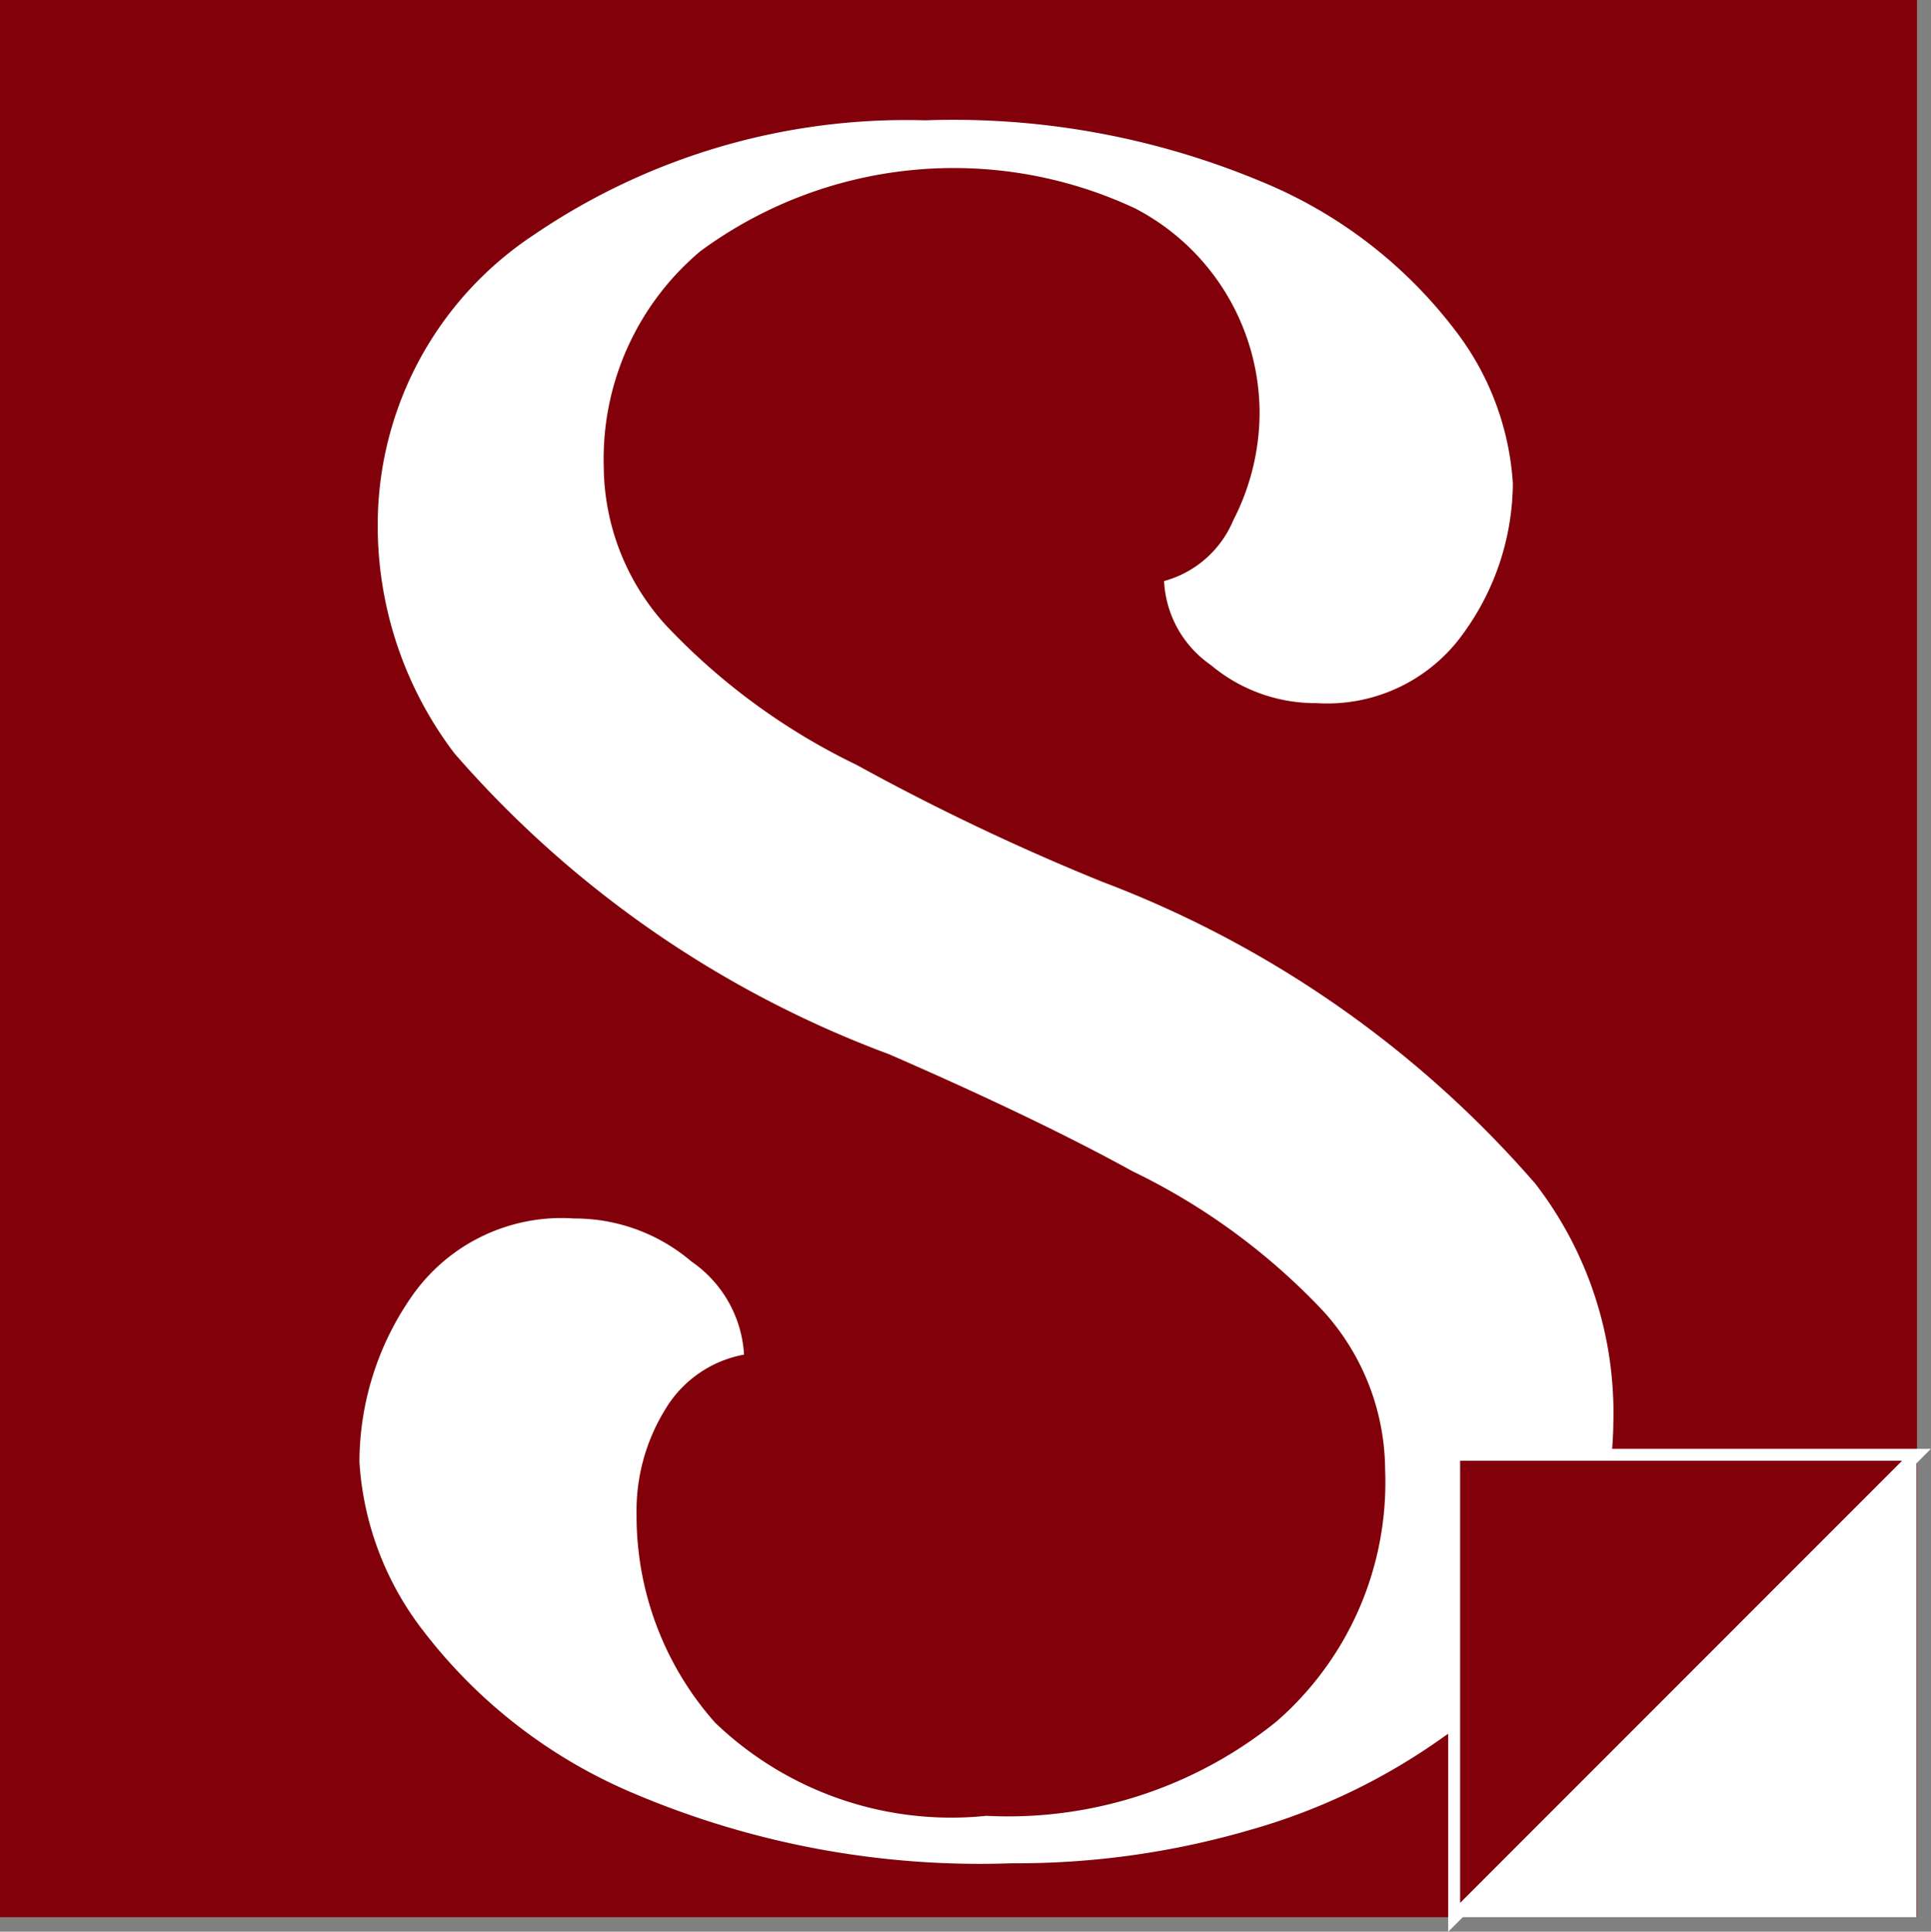
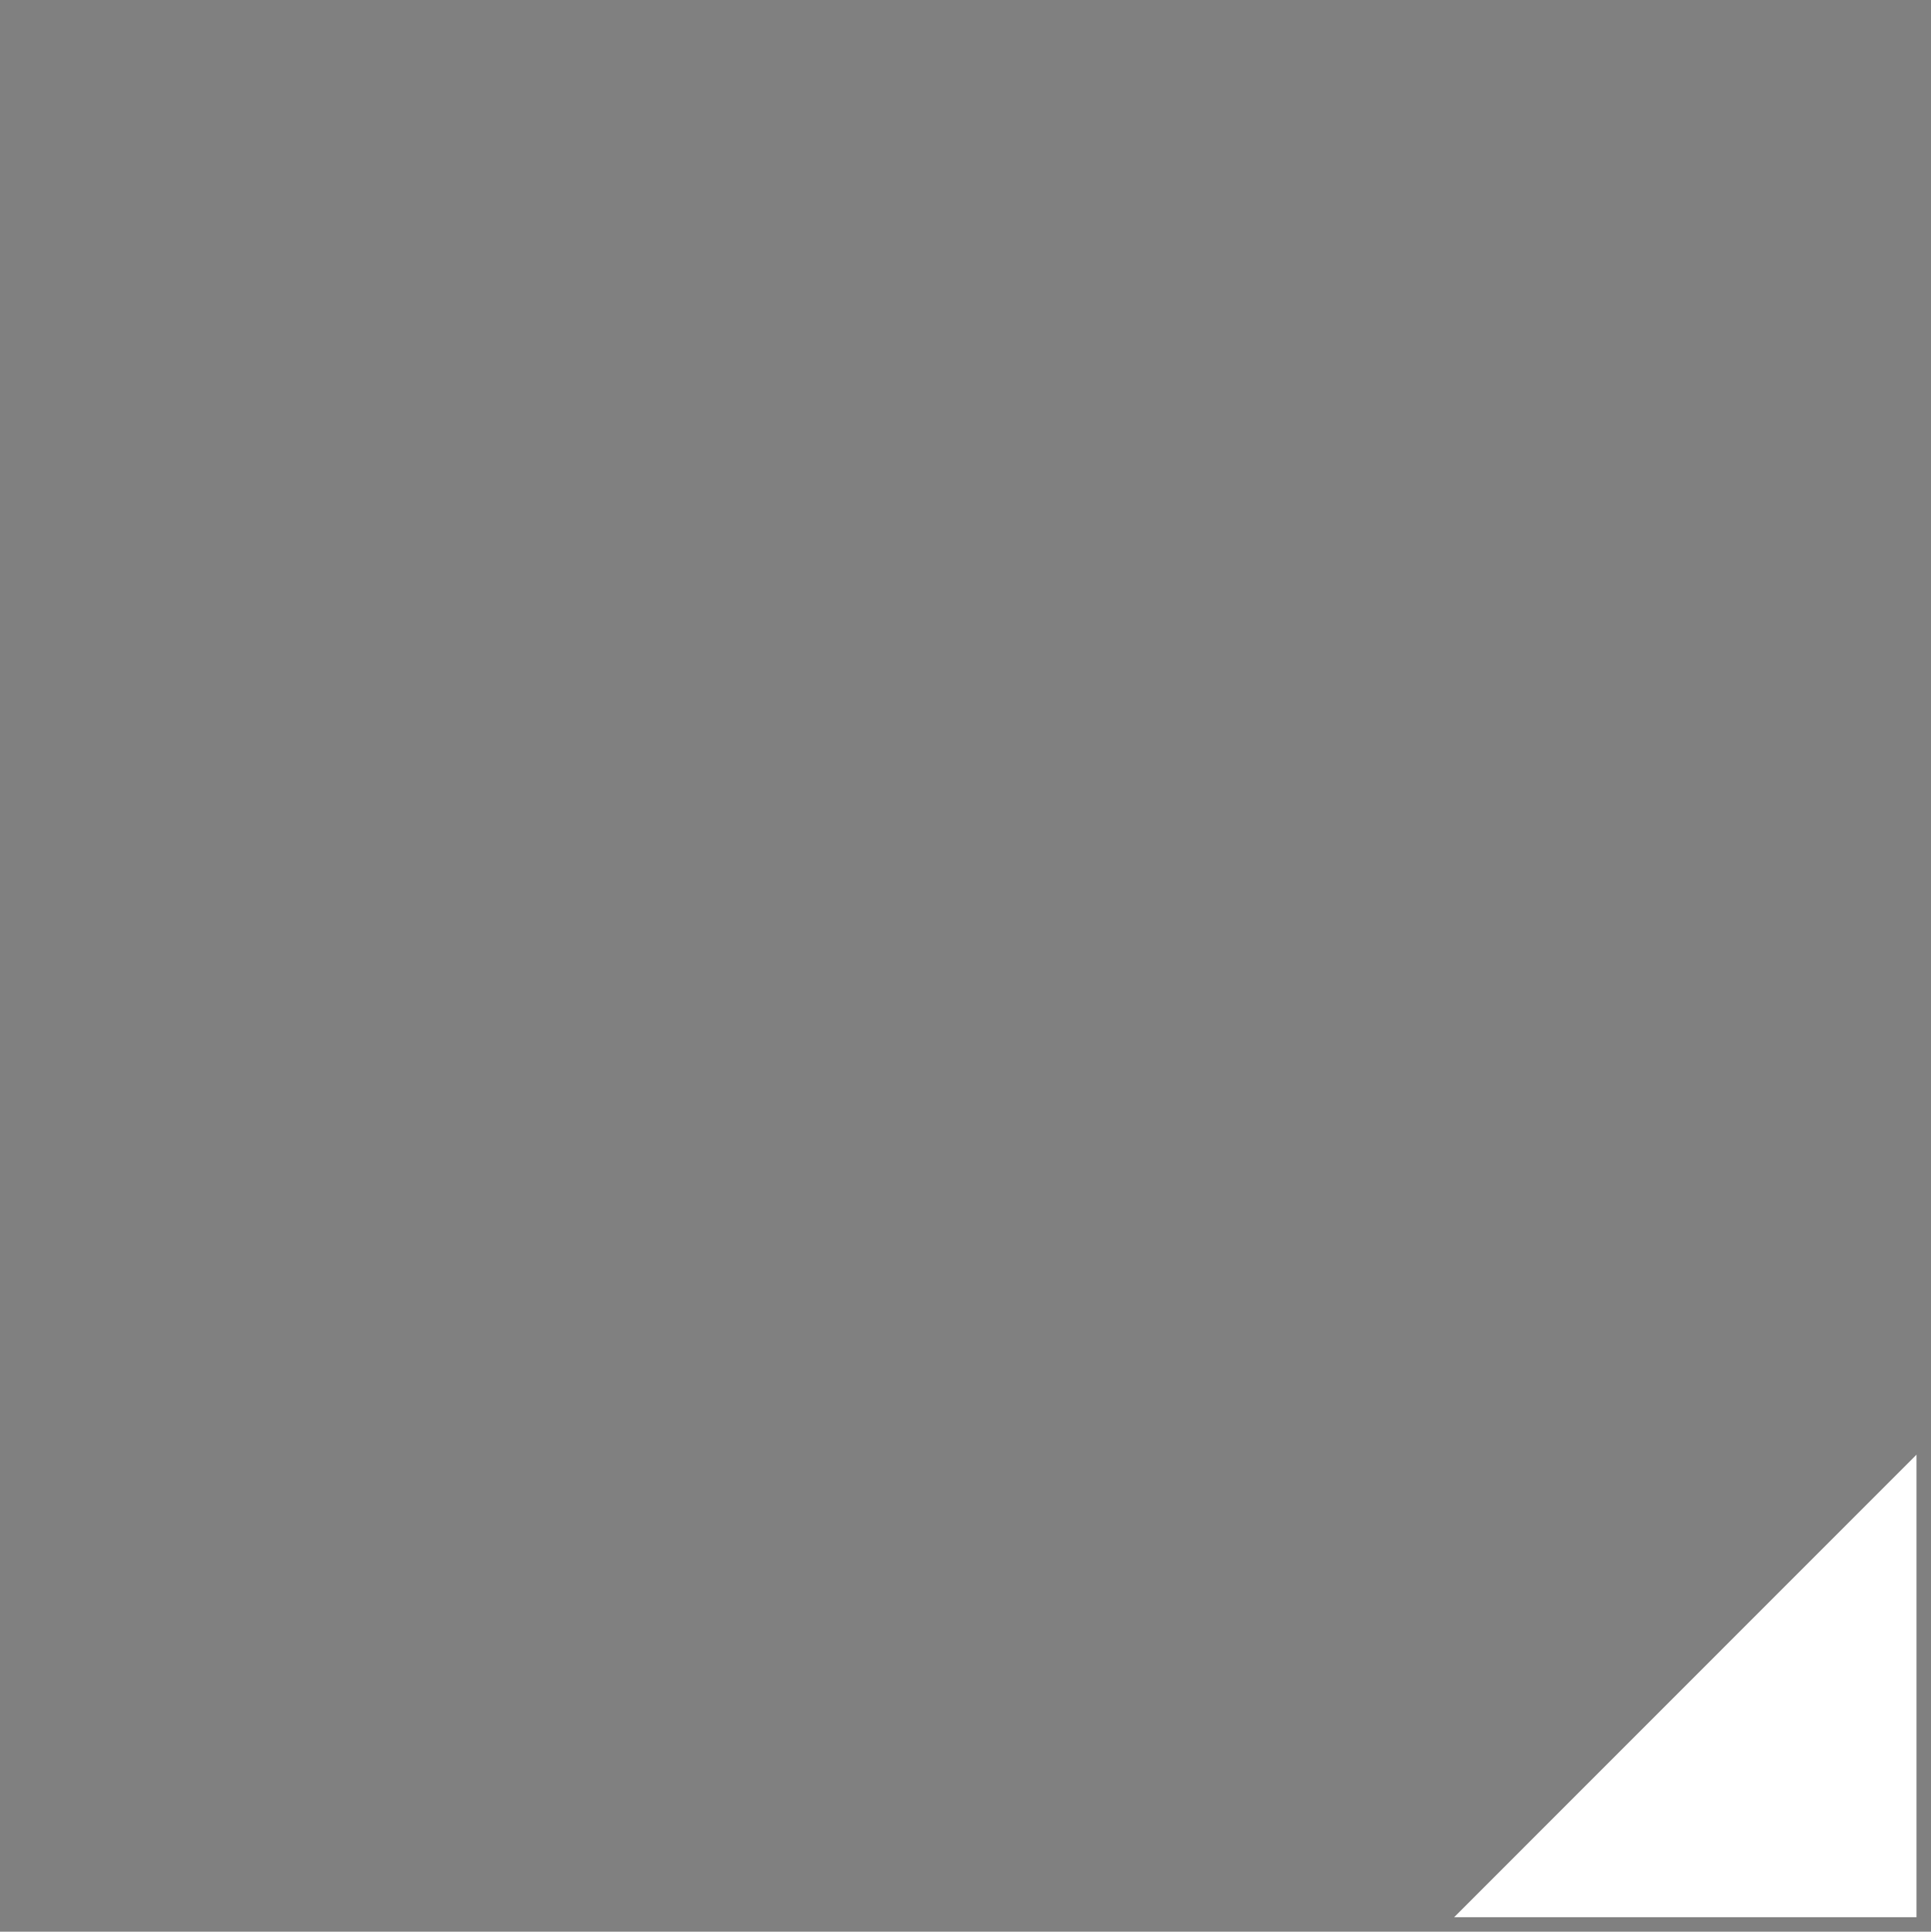
<svg xmlns="http://www.w3.org/2000/svg" width="16.117" height="16.121" viewBox="0 0 16.117 16.121">
  <rect x="0" y="0" width="16.117" height="16.121" fill="#808080" stroke="none" />
  <defs>
    <style>.a,.c{fill:#810009;}.b{fill:#fff;}.c{stroke:#fff;stroke-width:0.1px;}</style>
  </defs>
  <g transform="translate(-149 -424)">
-     <rect class="a" width="16" height="16" transform="translate(149 424)" />
-     <path class="b" d="M959.632,79.231a9,9,0,0,0-3.608-2.512,19.385,19.385,0,0,1-2.053-.977,5.411,5.411,0,0,1-1.6-1.176,1.987,1.987,0,0,1-.508-1.316,2.264,2.264,0,0,1,.807-1.794A3.569,3.569,0,0,1,956.3,71.1a1.927,1.927,0,0,1,1.037,1.694,1.965,1.965,0,0,1-.219.907.876.876,0,0,1-.578.508.905.905,0,0,0,.389.7,1.359,1.359,0,0,0,.887.319,1.394,1.394,0,0,0,1.226-.588,2.148,2.148,0,0,0,.409-1.246,2.332,2.332,0,0,0-.488-1.286,3.88,3.88,0,0,0-1.595-1.226,6.666,6.666,0,0,0-2.821-.518,5.523,5.523,0,0,0-3.269.957,2.9,2.9,0,0,0-1.3,2.332,3.14,3.14,0,0,0,.638,1.993,8.92,8.92,0,0,0,3.628,2.512q1.236.538,2.033.977a5.421,5.421,0,0,1,1.6,1.176,1.987,1.987,0,0,1,.508,1.316,2.646,2.646,0,0,1-.907,2.1,3.565,3.565,0,0,1-2.422.787,2.847,2.847,0,0,1-2.263-.777A2.6,2.6,0,0,1,952.137,82a1.608,1.608,0,0,1,.239-.877.969.969,0,0,1,.658-.458,1.013,1.013,0,0,0-.439-.777,1.5,1.5,0,0,0-.977-.359,1.523,1.523,0,0,0-1.356.648,2.426,2.426,0,0,0-.438,1.385,2.557,2.557,0,0,0,.538,1.415,4.323,4.323,0,0,0,1.764,1.355,7.382,7.382,0,0,0,3.14.578,6.955,6.955,0,0,0,1.994-.279,5.209,5.209,0,0,0,1.615-.777,3.209,3.209,0,0,0,1.415-2.631,3.13,3.13,0,0,0-.658-1.993" transform="translate(-797.824 354.64)" />
-     <path class="c" d="M10694.137-4076l3.859-3.86v3.86Z" transform="translate(10859.133 -3639.859) rotate(180)" />
    <path class="b" d="M10694.137-4076l3.859-3.86v3.86Z" transform="translate(-10533 4516)" />
  </g>
</svg>